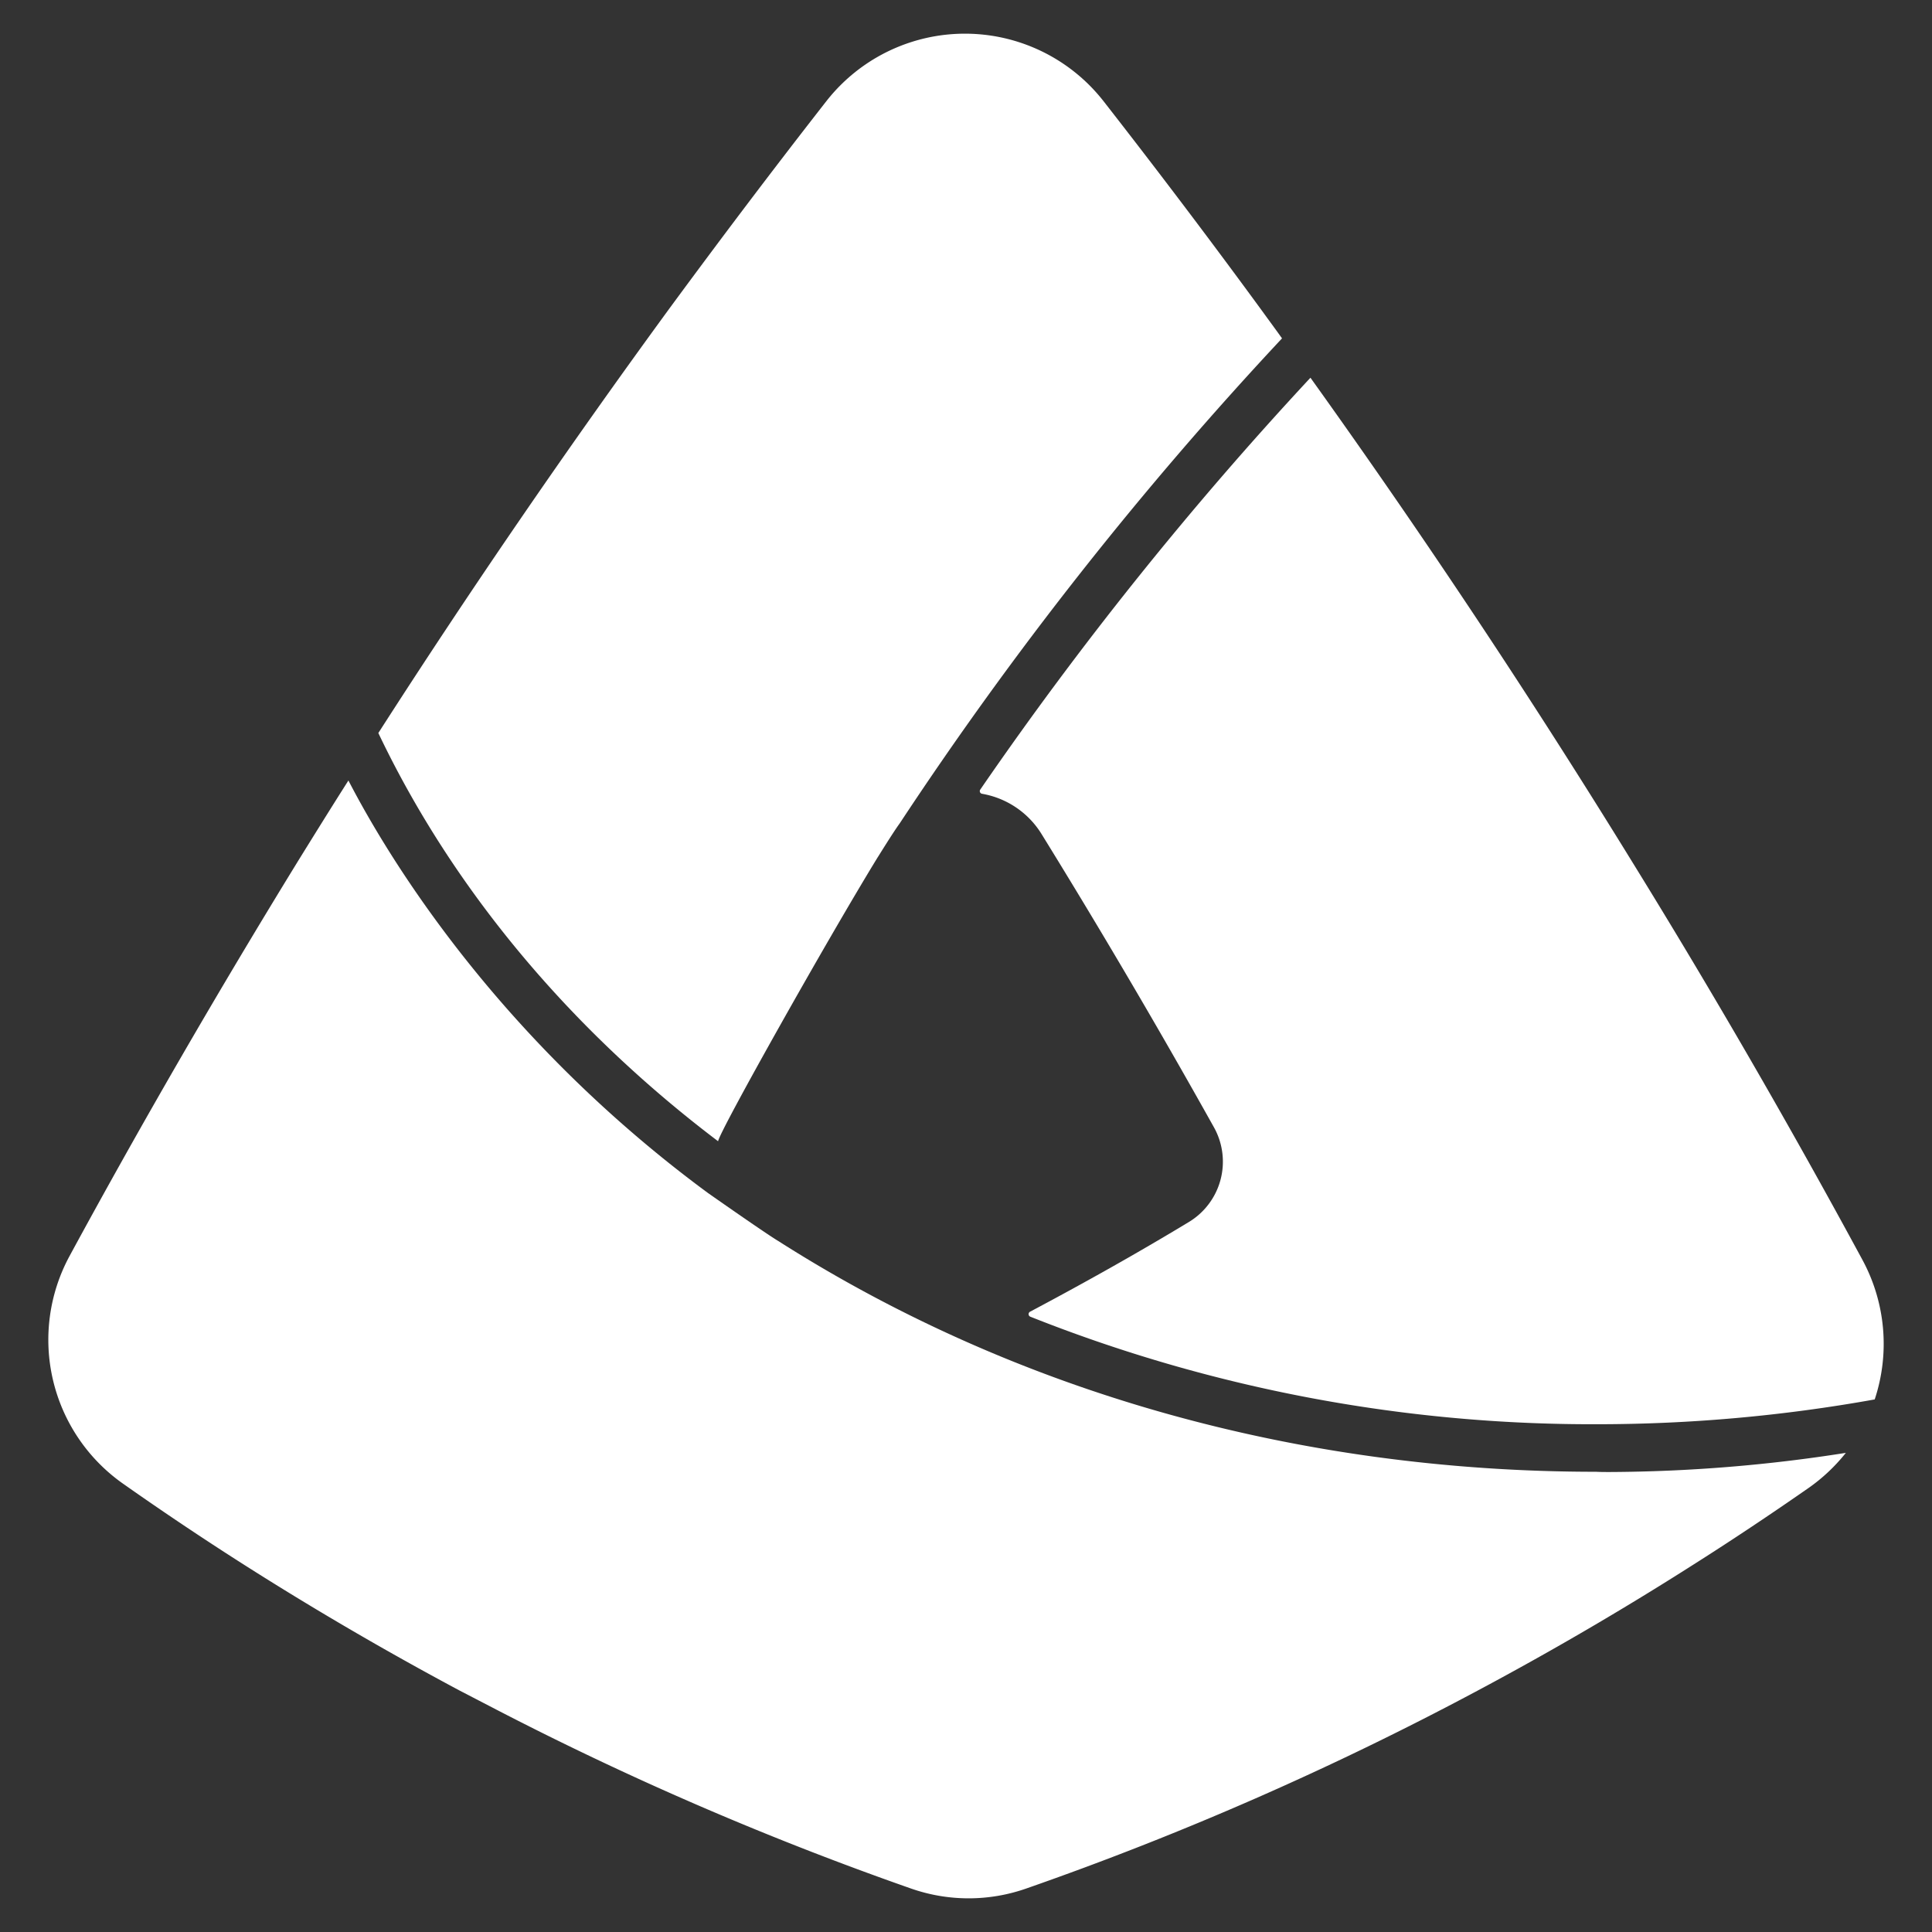
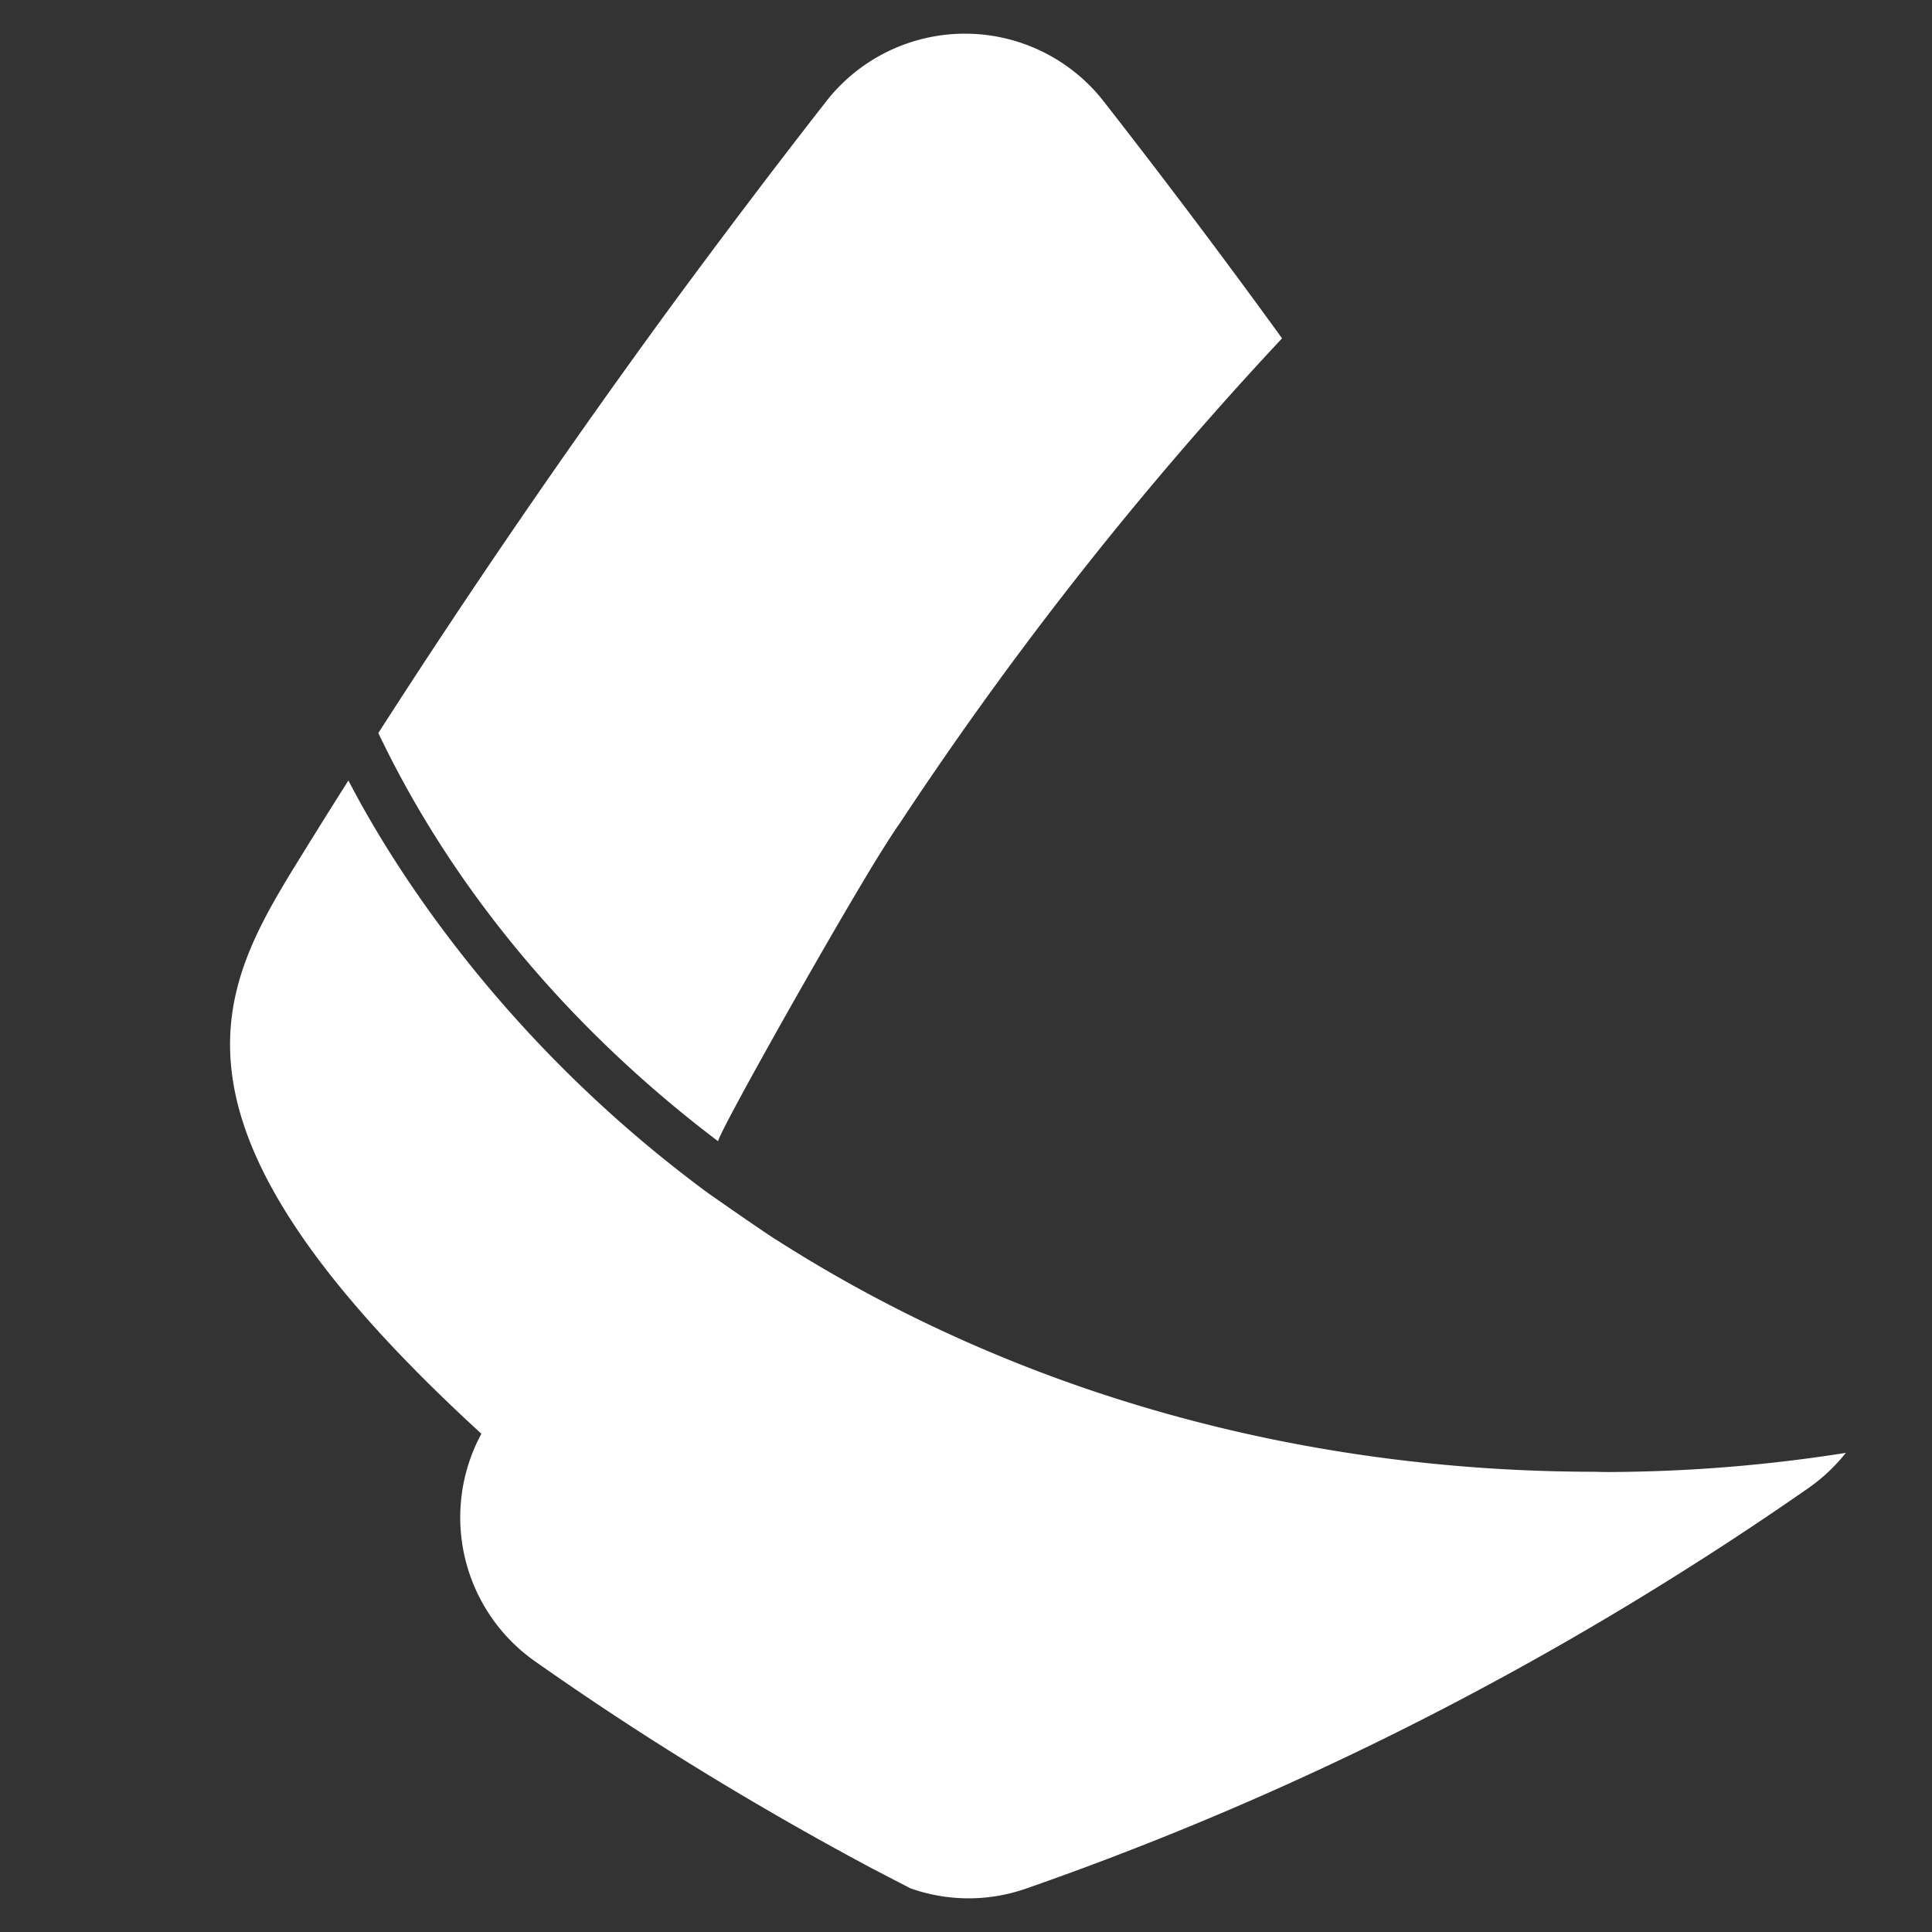
<svg xmlns="http://www.w3.org/2000/svg" id="Livello_1" data-name="Livello 1" viewBox="0 0 566.93 566.93">
  <rect x="0" y="0" width="566.93" height="566.93" fill="#333333" stroke="none" />
  <defs>
    <style>.cls-1{fill:#fff;}</style>
  </defs>
  <path class="cls-1" d="M376.2,99.29A1075,1075,0,0,0,264,241.63c-2,2.73-6.51,10.08-6.58,10.15-14.7,24-46.28,80.17-46.7,83.11-43.62-33-78-74.21-99.7-119.79,27-42.08,55.73-83.95,85.35-124.49C211.53,70,227,49.51,242.48,29.7a51.65,51.65,0,0,1,81.35,0c15.9,20.37,31.58,41.09,46.63,61.68C372.35,94,374.31,96.63,376.2,99.29Z" />
-   <path class="cls-1" d="M541.65,426.33a52.52,52.52,0,0,1-10.92,10.29c-11.07,7.7-22.48,15.33-34,22.62-20.66,13.16-42.15,25.69-63.85,37.24a935.29,935.29,0,0,1-131.56,57.63,51.11,51.11,0,0,1-34.17,0A941.54,941.54,0,0,1,146.28,502c-3.85-2-7.71-4-11.56-6-21.49-11.48-42.85-23.94-63.36-37-11.76-7.49-23.59-15.41-35.22-23.6a51.62,51.62,0,0,1-15.75-66.79C41.6,329.5,64.22,290.5,87.53,252.55c4.9-7.91,9.81-15.82,14.71-23.52,11.9,23,43.9,75.61,105.44,121,10.5,7.36,18.48,12.82,20.72,14.15,69.53,44.32,152.57,67.7,239.94,67.7,1.33.07,2.66.07,4,.07A455.44,455.44,0,0,0,541.65,426.33Z" />
-   <path class="cls-1" d="M546.55,369.76c-21.21-39.21-43.83-78.35-67.21-116.23-29.83-48.52-61.69-96.48-94.8-142.69A1055.17,1055.17,0,0,0,287.65,231.7a.79.79,0,0,0,.54,1.23,25.65,25.65,0,0,1,17.51,11.92c17.43,28.22,34.47,57.21,50.55,86a20.69,20.69,0,0,1-7.44,27.77c-15.05,9.1-30.71,17.89-46.53,26.28a.81.81,0,0,0,.05,1.47,446.33,446.33,0,0,0,166.08,31.56,460.65,460.65,0,0,0,81.71-7.28A51.81,51.81,0,0,0,546.55,369.76Z" />
+   <path class="cls-1" d="M541.65,426.33a52.52,52.52,0,0,1-10.92,10.29c-11.07,7.7-22.48,15.33-34,22.62-20.66,13.16-42.15,25.69-63.85,37.24a935.29,935.29,0,0,1-131.56,57.63,51.11,51.11,0,0,1-34.17,0c-3.85-2-7.71-4-11.56-6-21.49-11.48-42.85-23.94-63.36-37-11.76-7.49-23.59-15.41-35.22-23.6a51.62,51.62,0,0,1-15.75-66.79C41.6,329.5,64.22,290.5,87.53,252.55c4.9-7.91,9.81-15.82,14.71-23.52,11.9,23,43.9,75.61,105.44,121,10.5,7.36,18.48,12.82,20.72,14.15,69.53,44.32,152.57,67.7,239.94,67.7,1.33.07,2.66.07,4,.07A455.44,455.44,0,0,0,541.65,426.33Z" />
</svg>